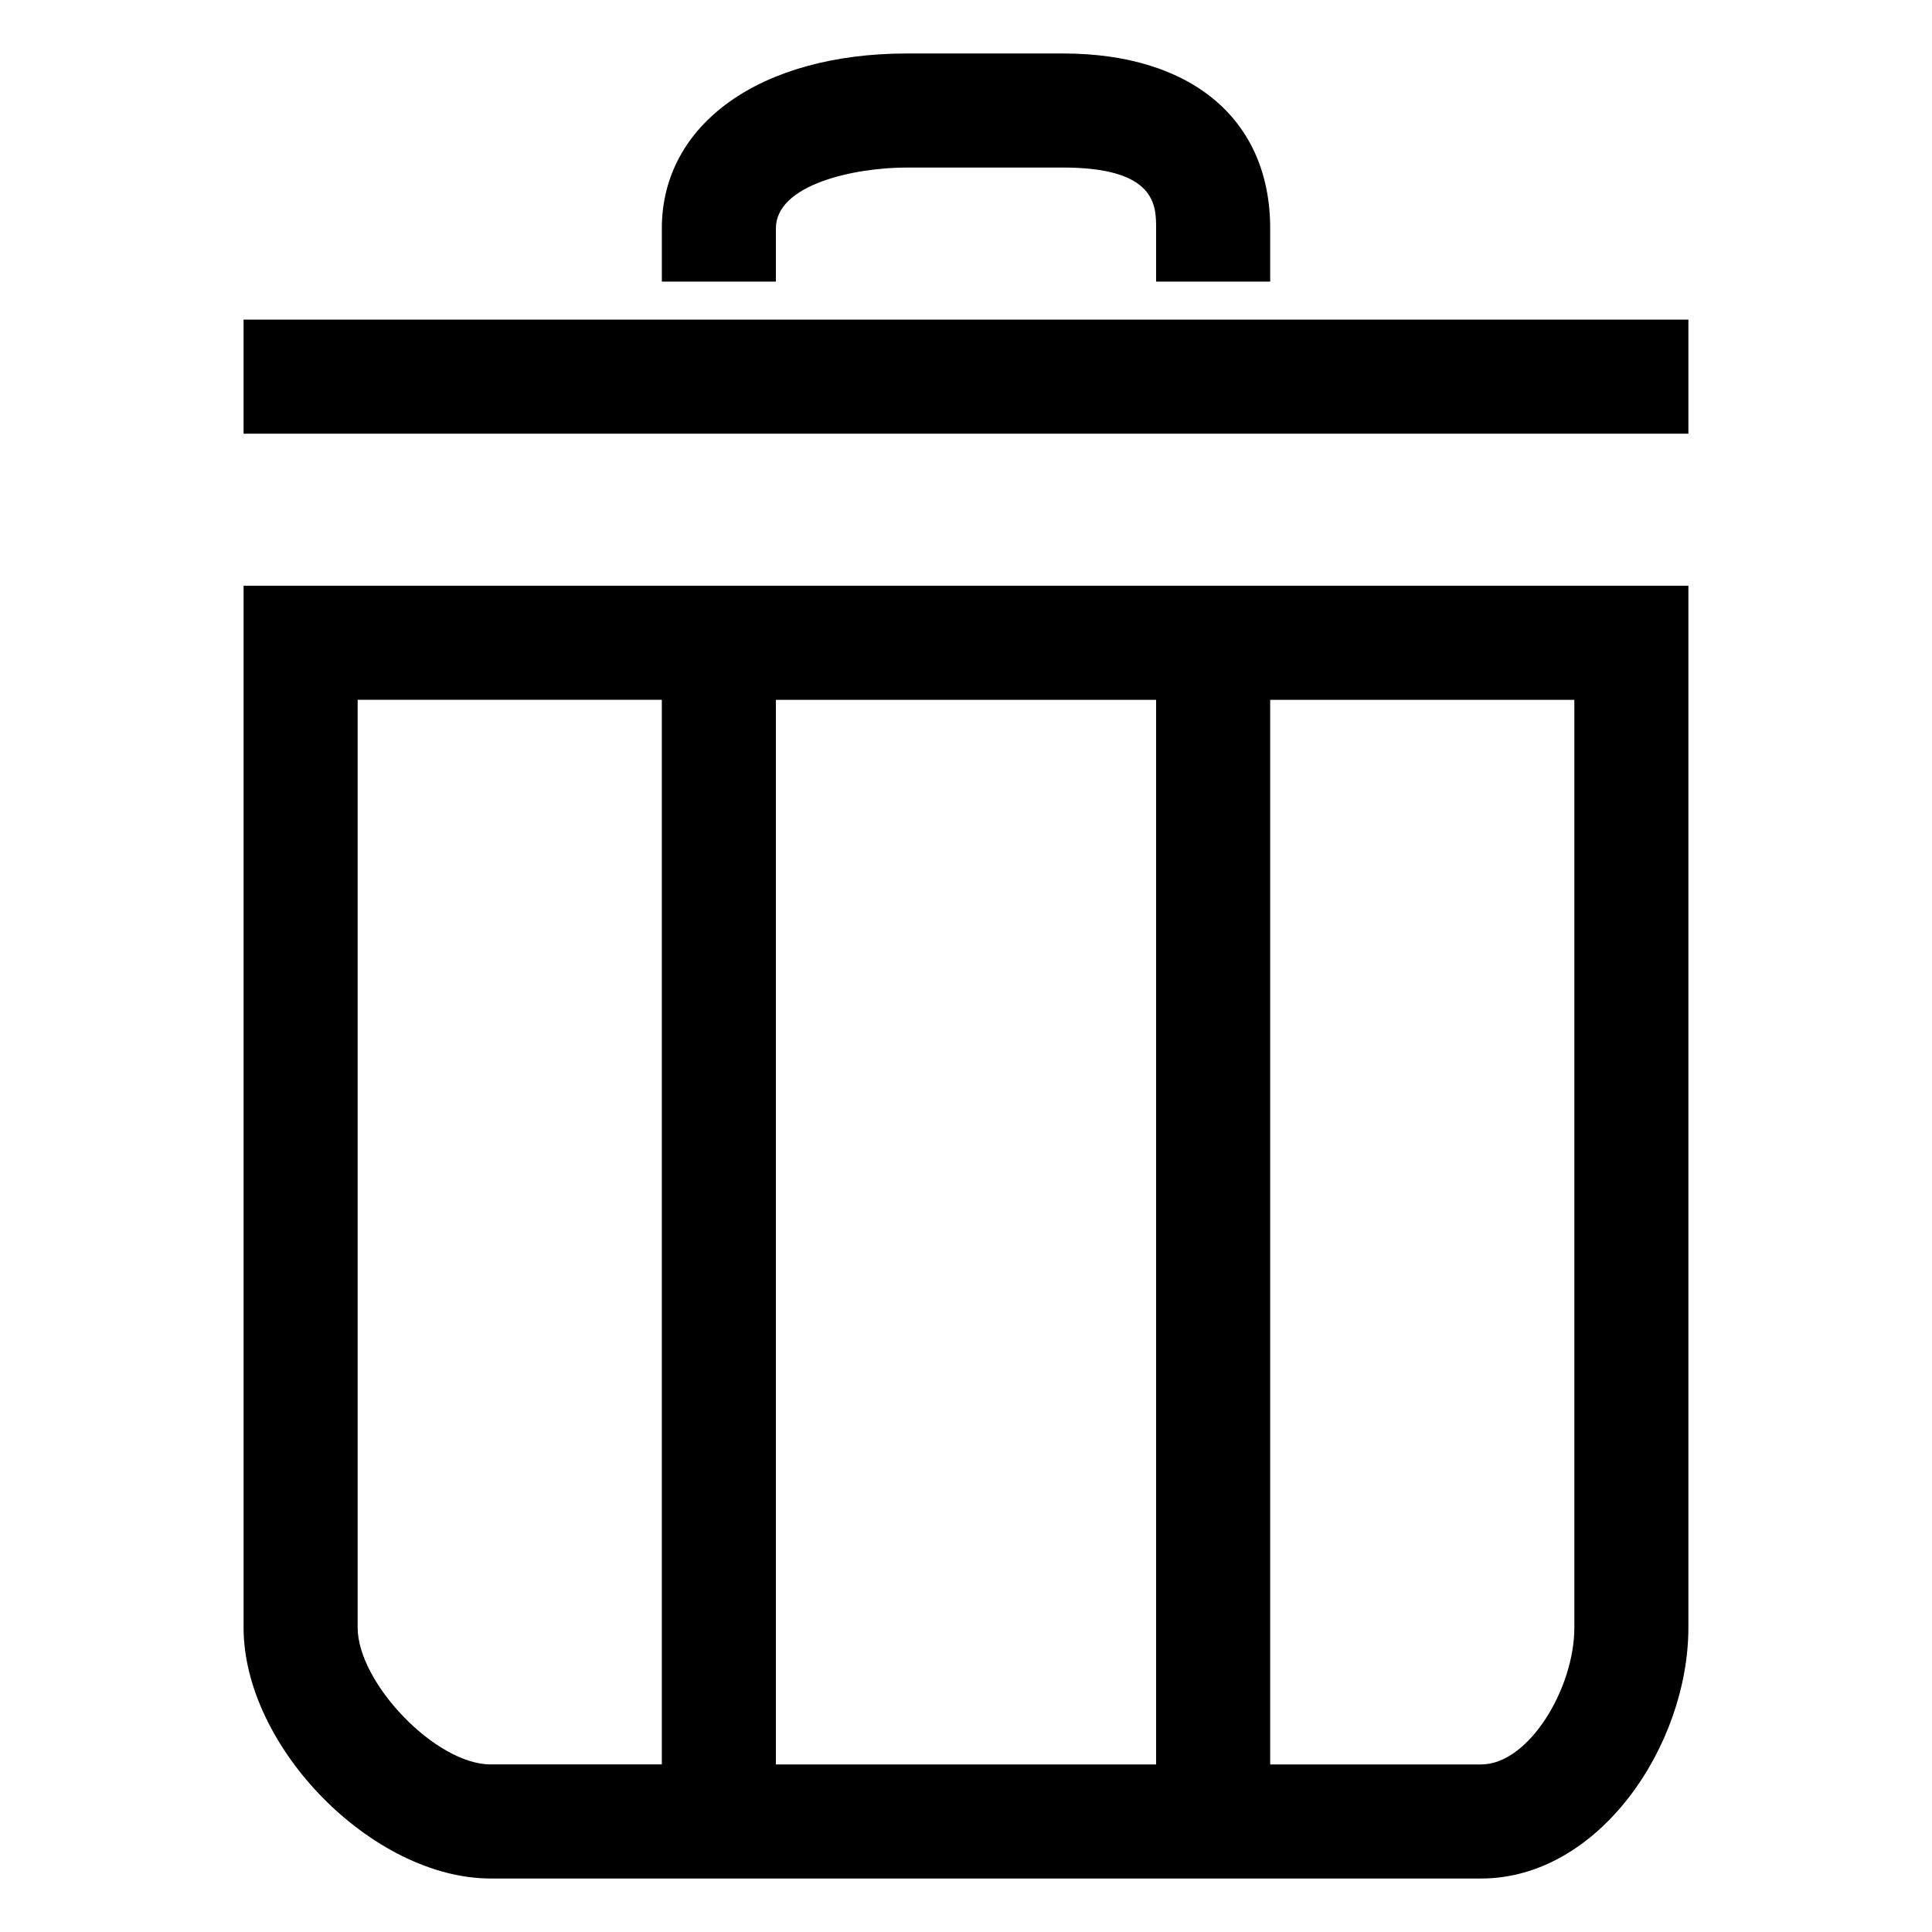
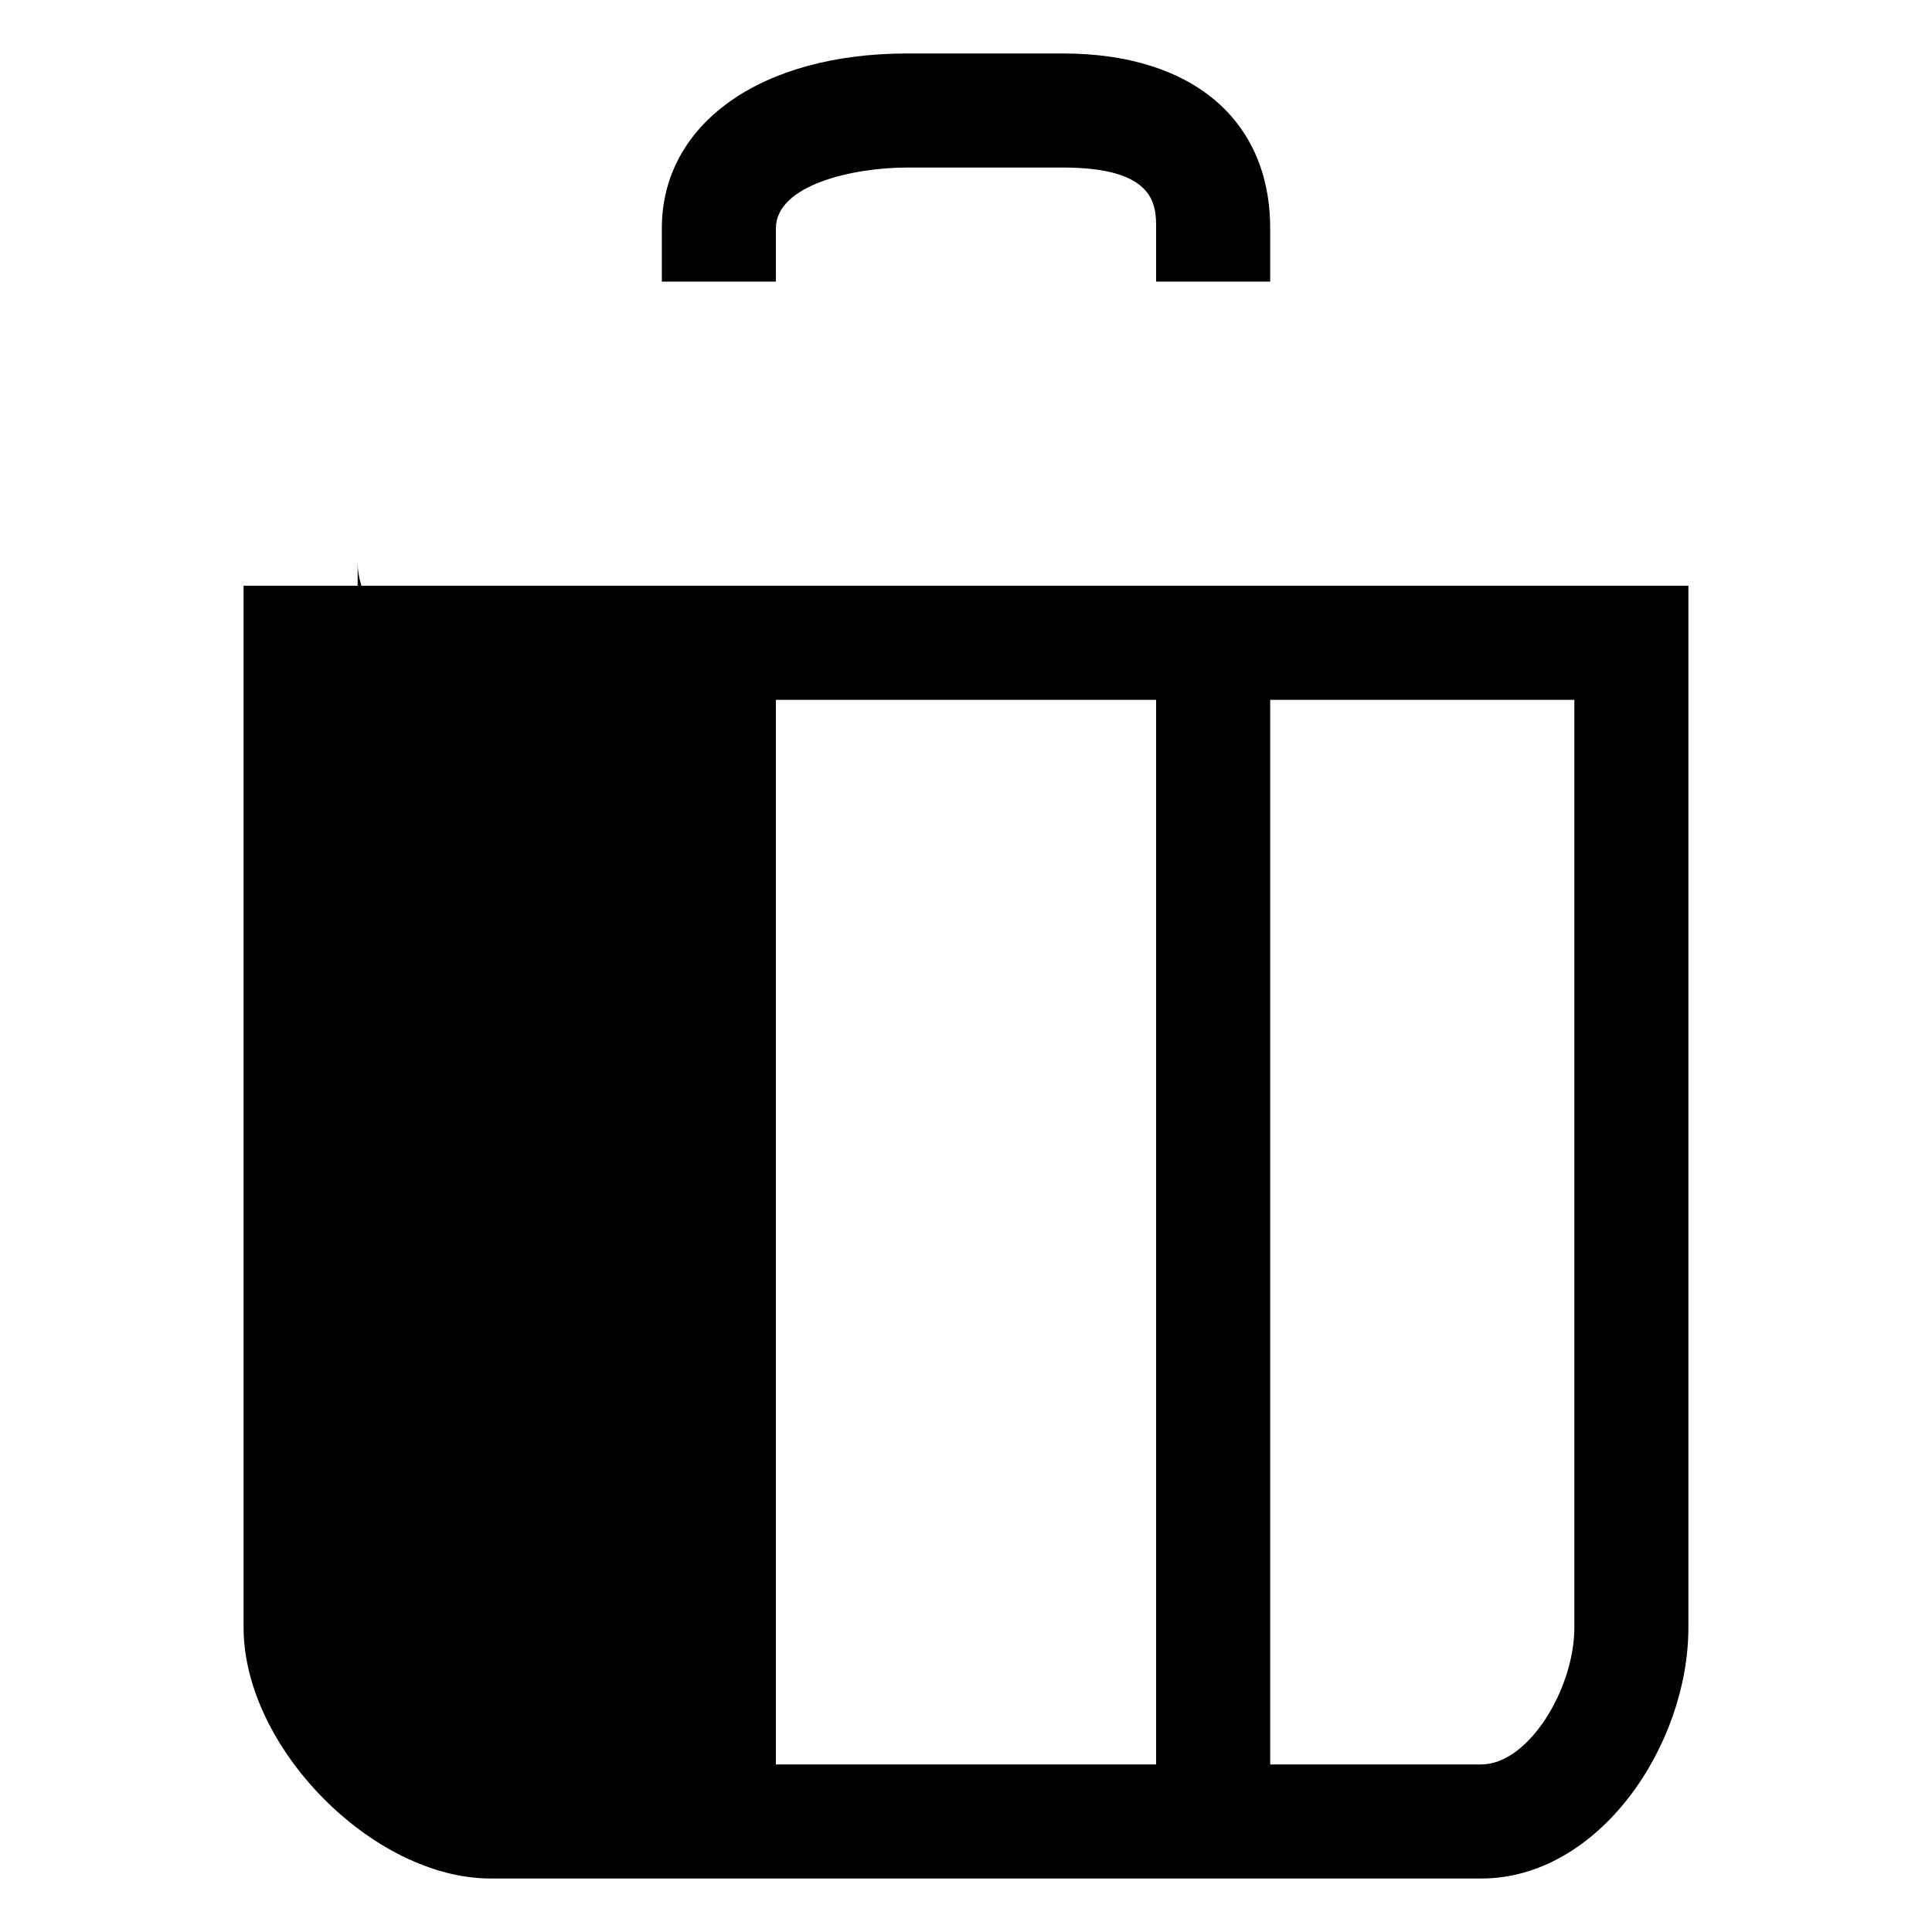
<svg xmlns="http://www.w3.org/2000/svg" fill="#000000" width="800px" height="800px" version="1.1" viewBox="144 144 512 512">
  <g>
-     <path d="m208.55 575.32c0 31.738 34.258 66.504 65.496 66.504h262.48c31.234 0 54.914-35.27 54.914-66.504v-276.09h-382.89zm141.07 36.273v-282.13h100.76v282.13zm211.6-36.273c0 16.121-12.09 36.273-24.688 36.273h-55.922v-282.13h80.609zm-322.44-245.86h80.609v282.13h-45.344c-14.609 0-35.266-21.664-35.266-36.273z" />
-     <path d="m208.55 228.7h382.89v30.23h-382.89z" />
+     <path d="m208.55 575.32c0 31.738 34.258 66.504 65.496 66.504h262.48c31.234 0 54.914-35.27 54.914-66.504v-276.09h-382.89zm141.07 36.273v-282.13h100.76v282.13zm211.6-36.273c0 16.121-12.09 36.273-24.688 36.273h-55.922v-282.13h80.609zm-322.44-245.86h80.609h-45.344c-14.609 0-35.266-21.664-35.266-36.273z" />
    <path d="m349.62 204.52c0-11.586 20.656-16.121 34.762-16.121h41.312c24.688 0 24.688 10.078 24.688 16.121v14.109h30.23v-14.105c0-28.719-20.656-46.352-54.918-46.352h-41.312c-38.793 0-64.988 18.641-64.988 46.348v14.109h30.23z" />
  </g>
</svg>